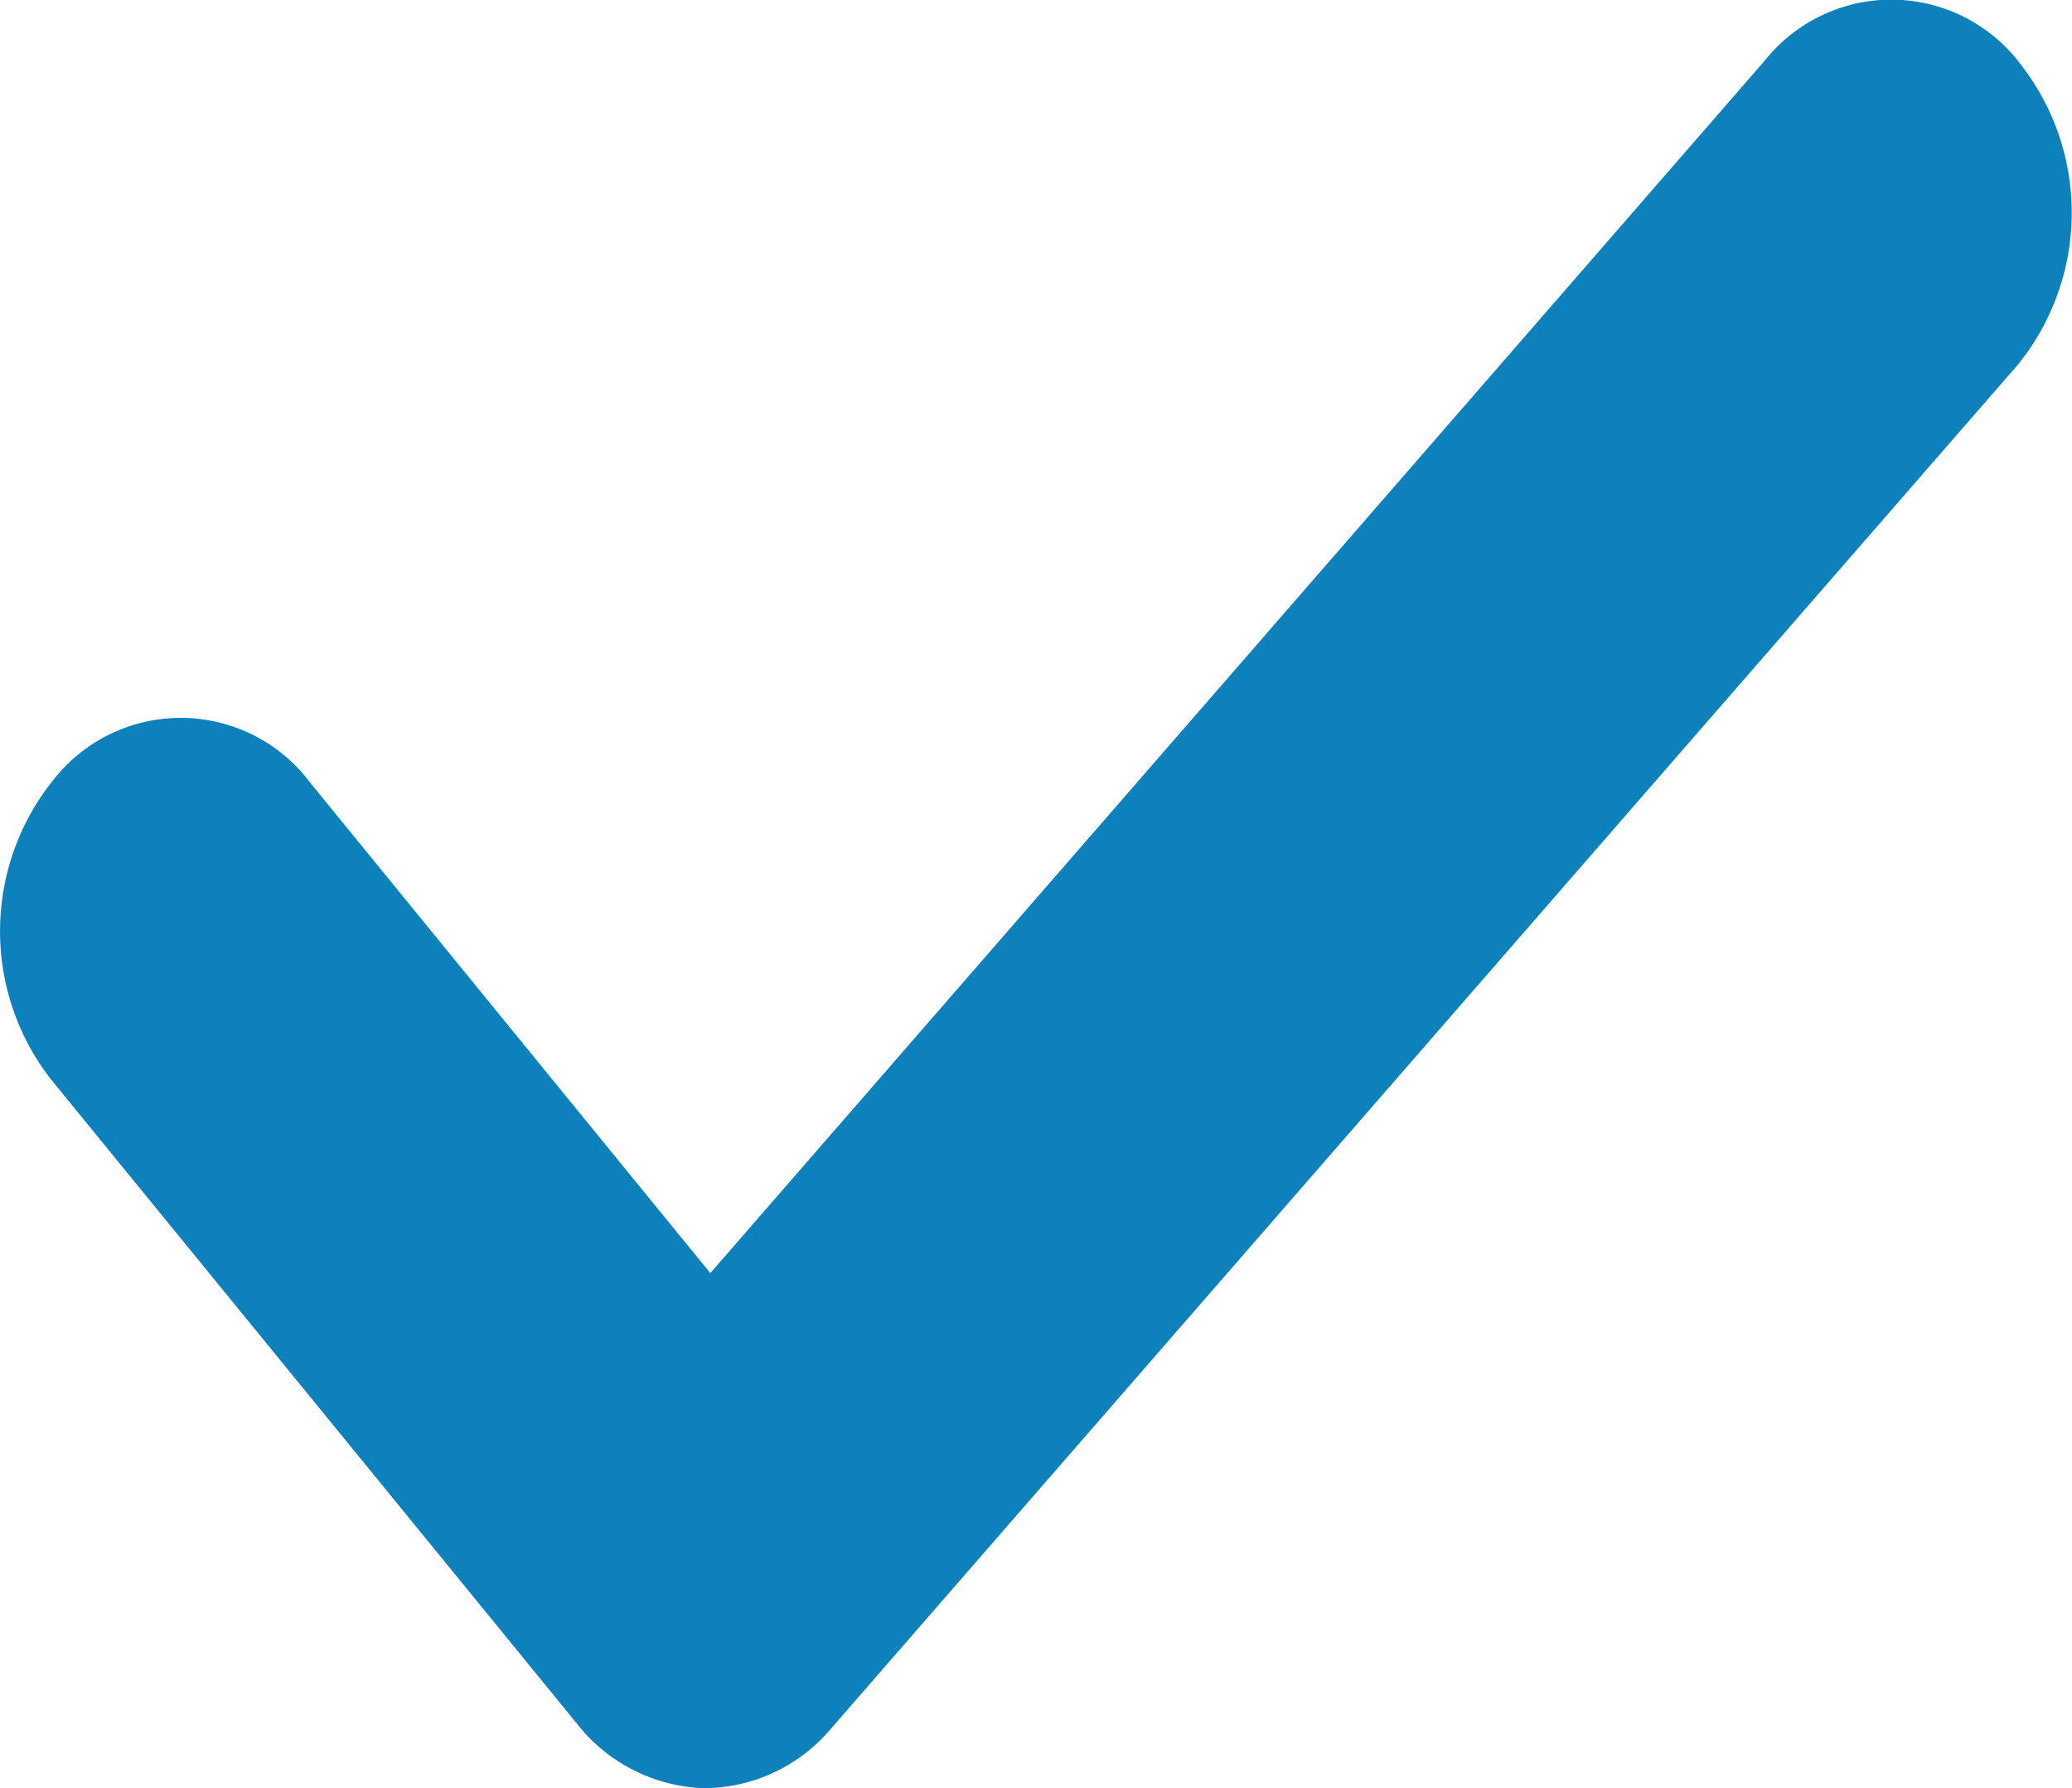
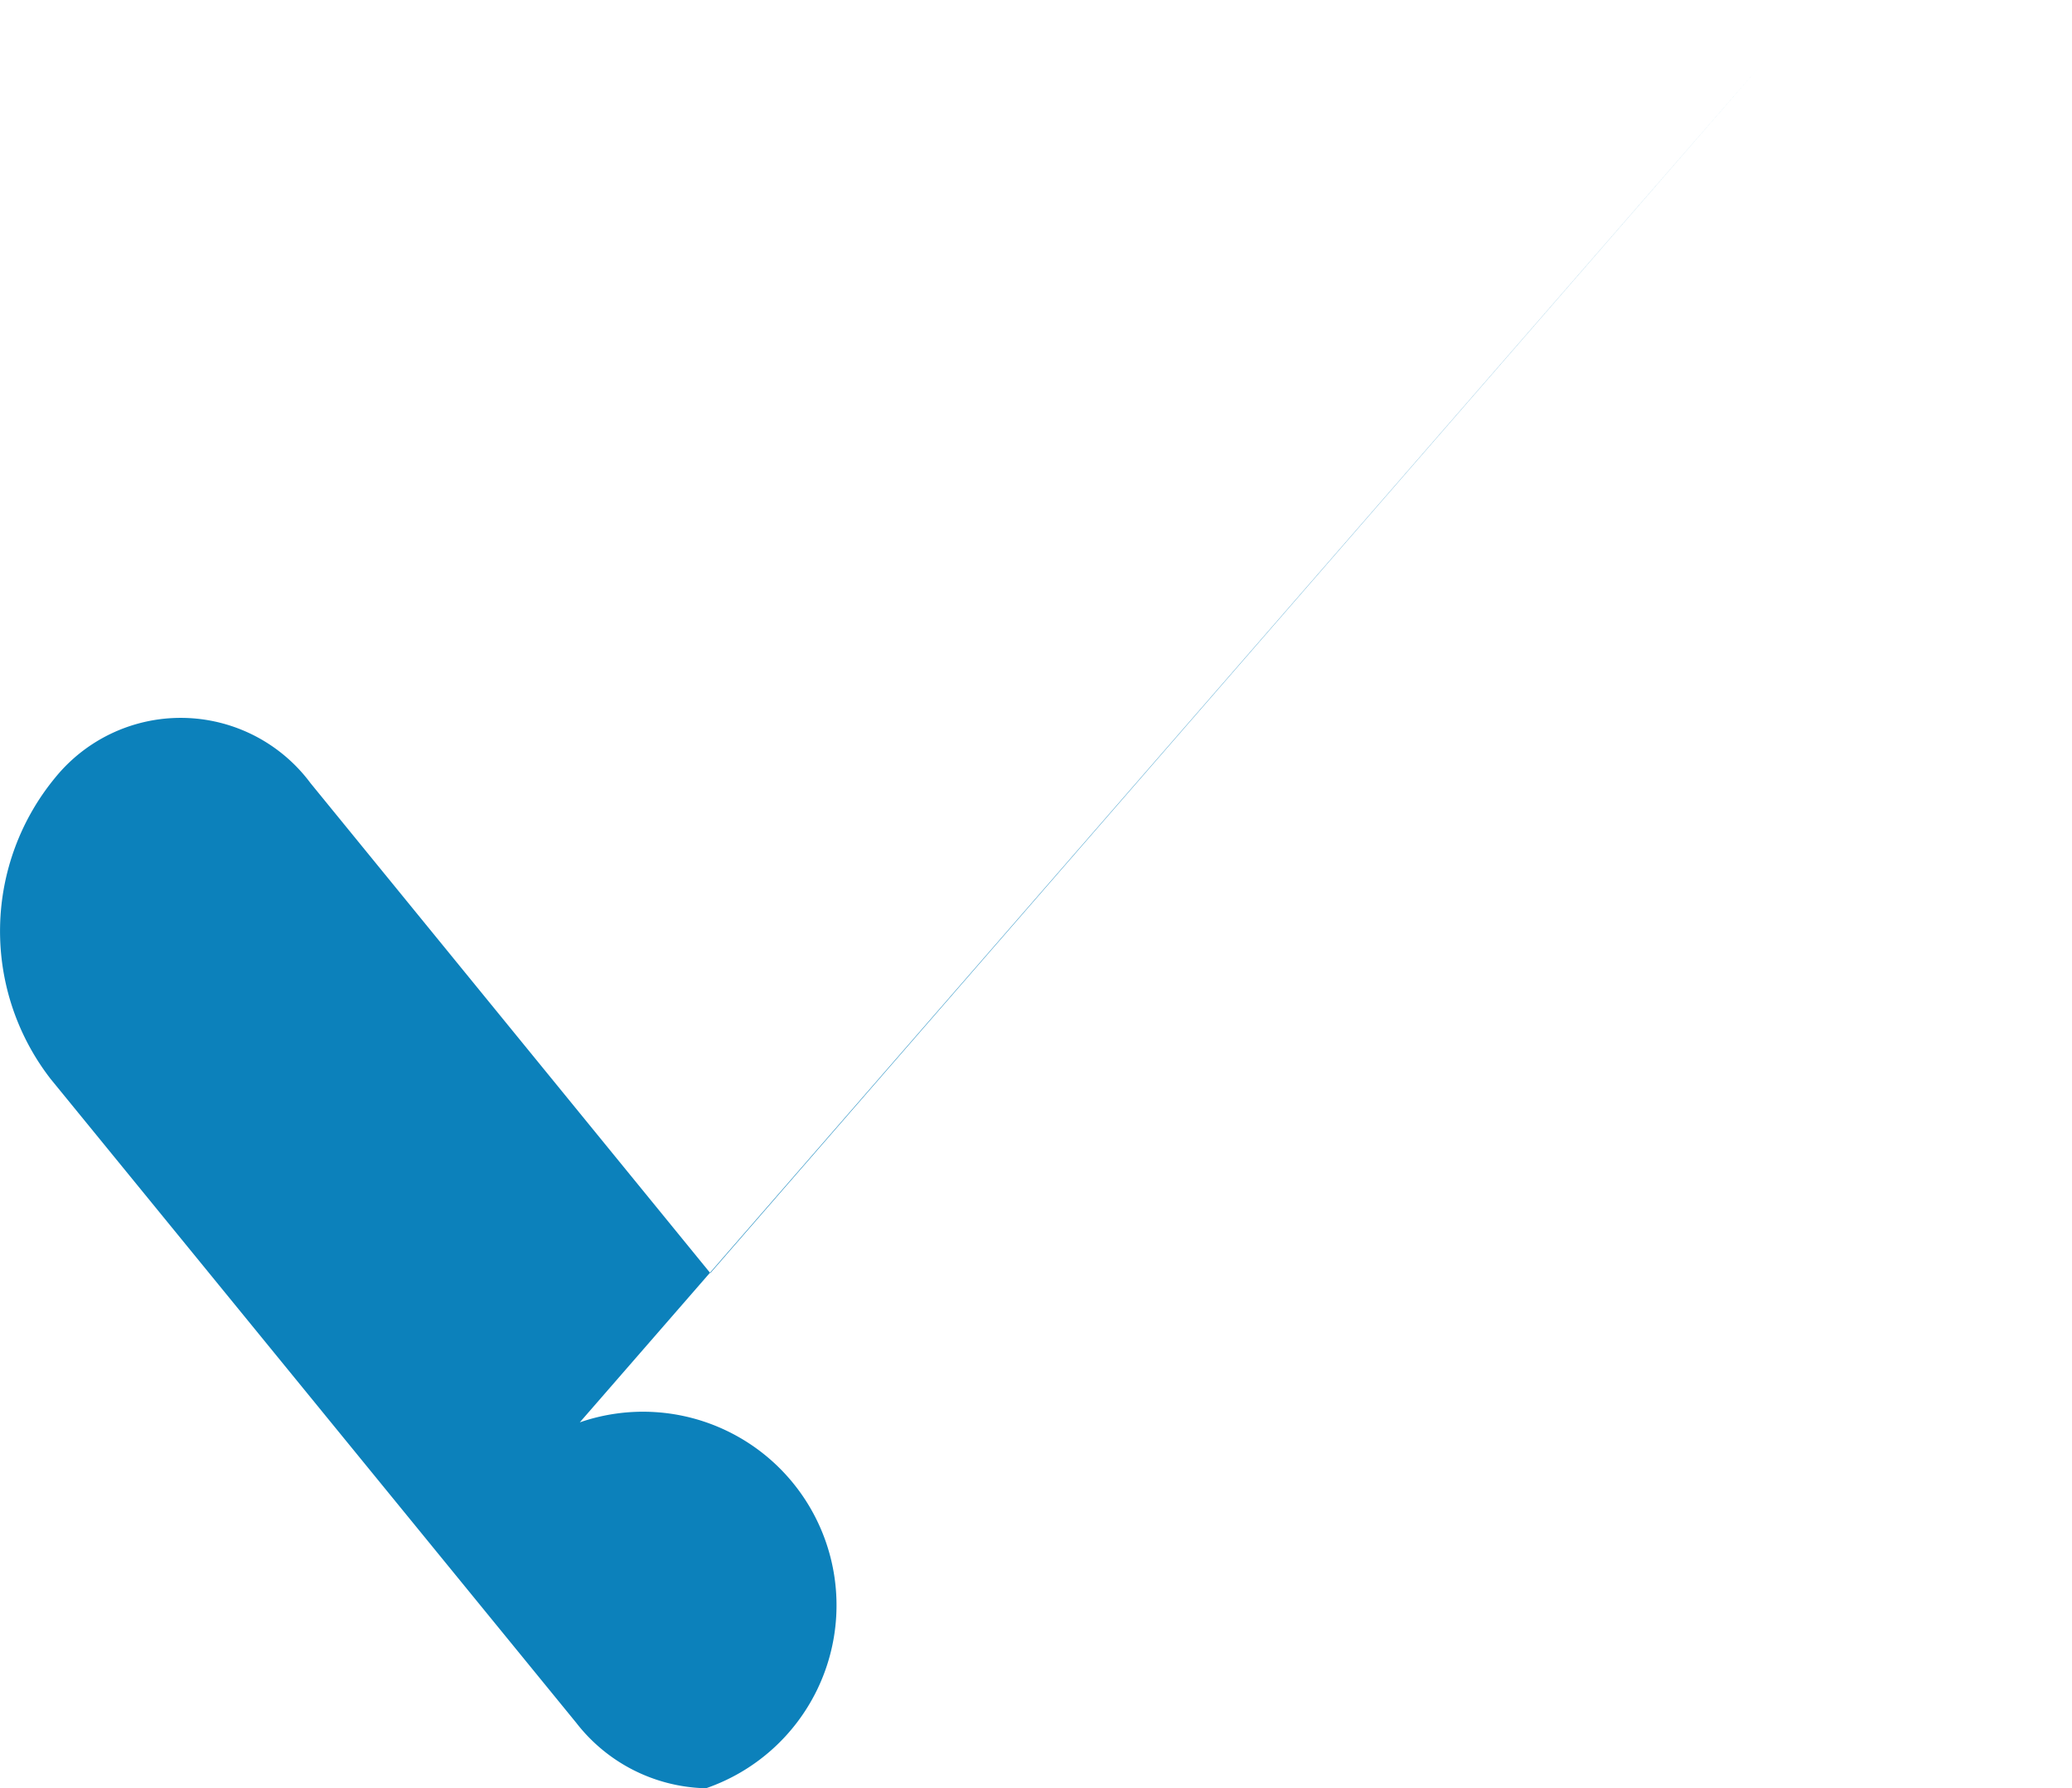
<svg xmlns="http://www.w3.org/2000/svg" width="13.748" height="11.863" viewBox="0 0 13.748 11.863">
  <defs>
    <style>.a{fill:#0c81bb;}</style>
  </defs>
-   <path class="a" d="M17.633,20.917h-.019a1.12,1.12,0,0,1-.843-.433l-3.488-4.272a1.6,1.6,0,0,1,.031-2,1.073,1.073,0,0,1,1.693.037L17.66,17.5l7-8.048a1.073,1.073,0,0,1,1.693.027,1.6,1.6,0,0,1-.022,2l-7.866,9.038A1.109,1.109,0,0,1,17.633,20.917Z" transform="translate(-12.947 -9.054)" />
+   <path class="a" d="M17.633,20.917h-.019a1.12,1.12,0,0,1-.843-.433l-3.488-4.272a1.6,1.6,0,0,1,.031-2,1.073,1.073,0,0,1,1.693.037L17.66,17.5l7-8.048l-7.866,9.038A1.109,1.109,0,0,1,17.633,20.917Z" transform="translate(-12.947 -9.054)" />
</svg>